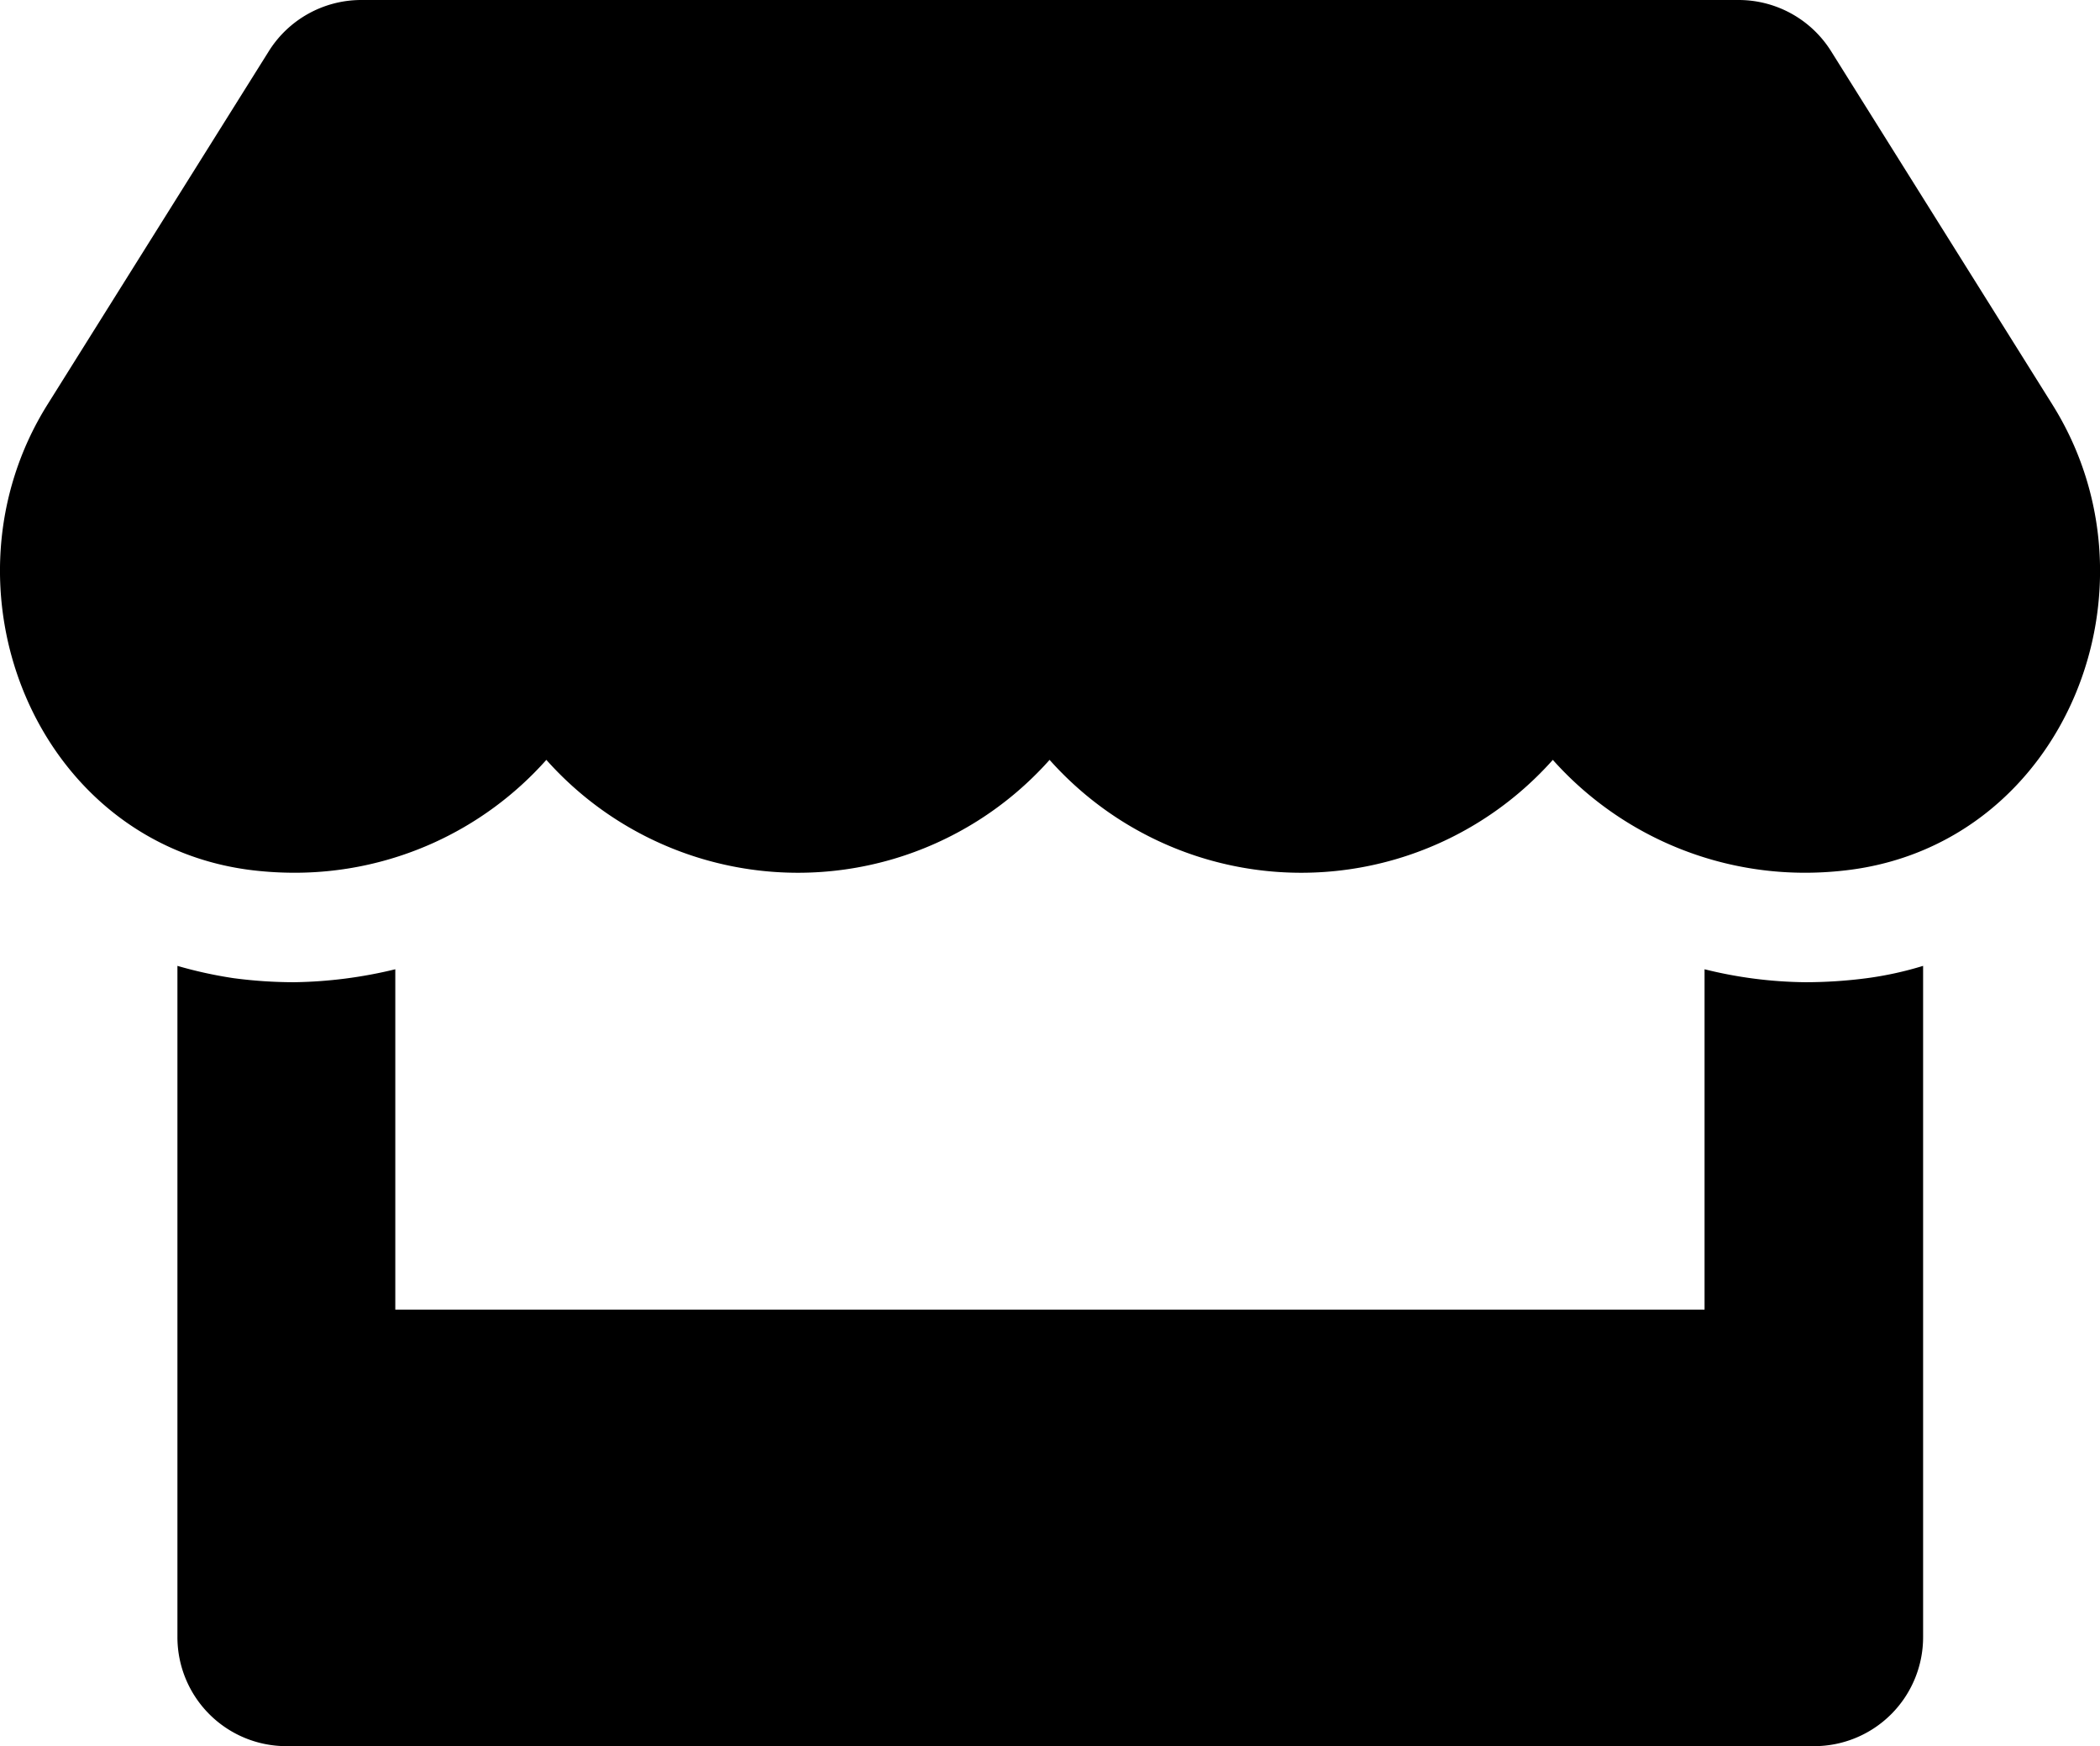
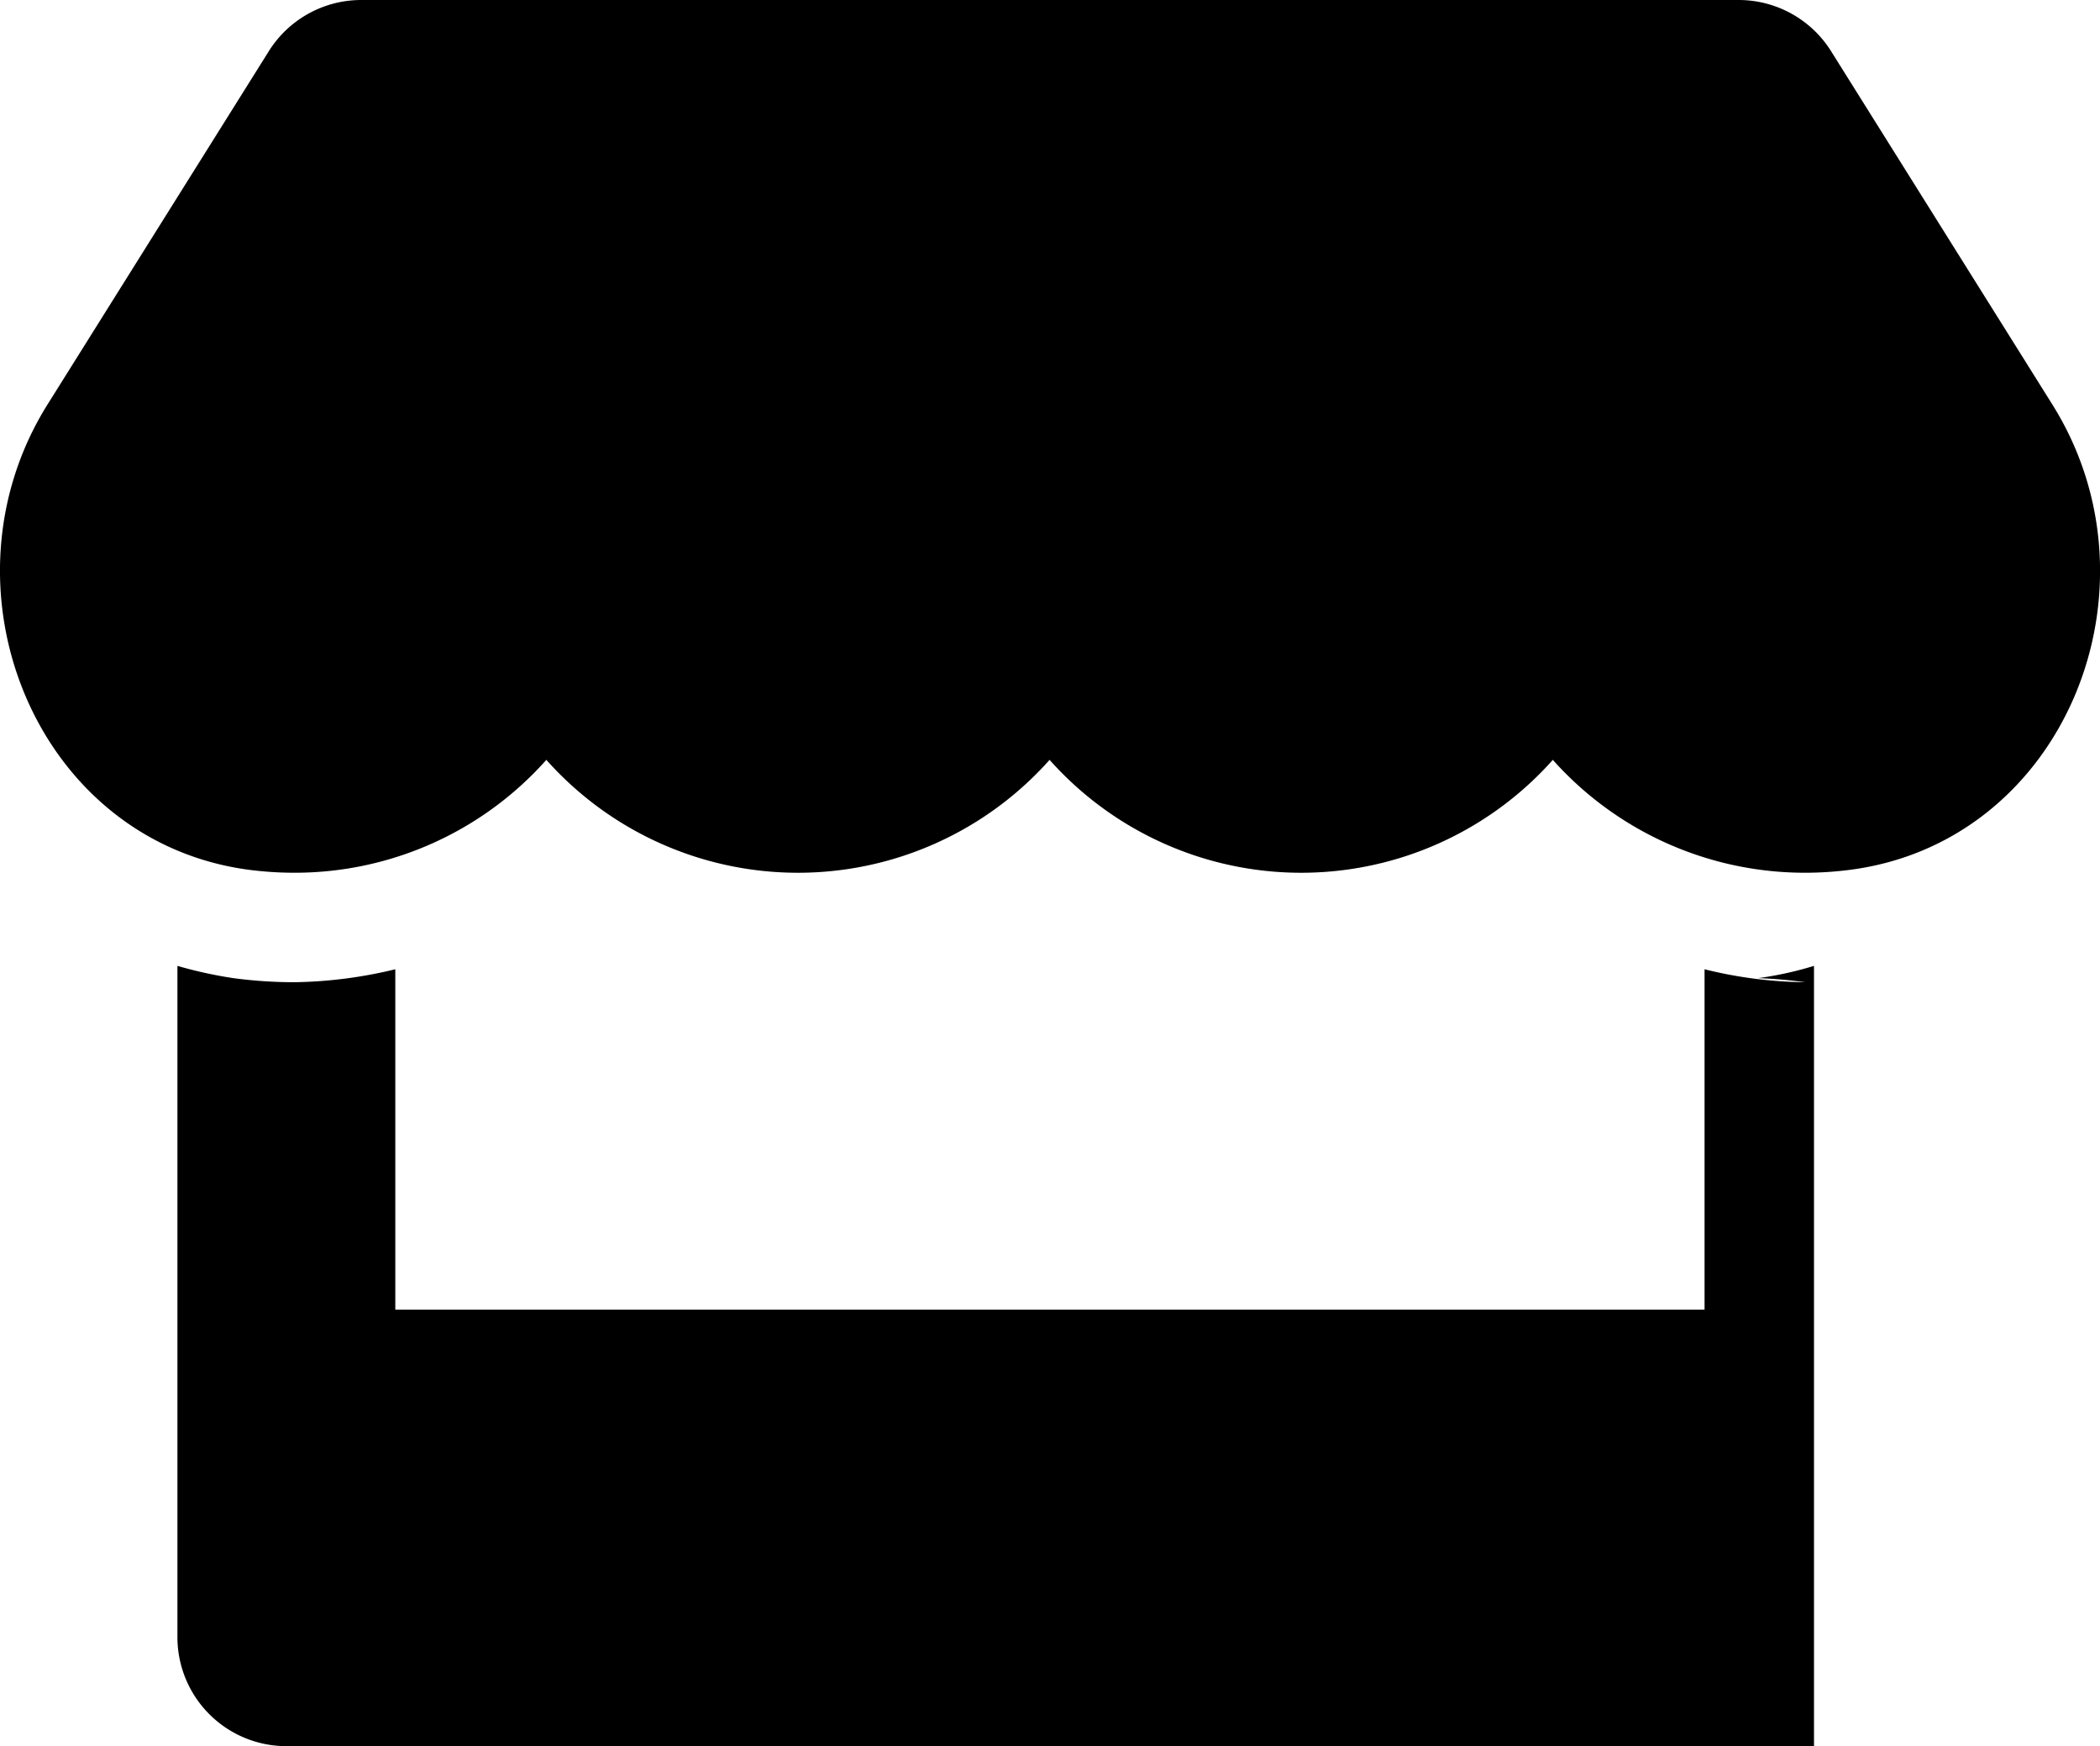
<svg xmlns="http://www.w3.org/2000/svg" width="43.307" height="36" viewBox="0 0 43.307 36">
-   <path id="Icon_awesome-store" data-name="Icon awesome-store" d="M42.328,8.339,37.765,1.055A2.251,2.251,0,0,0,35.859,0H7.453A2.251,2.251,0,0,0,5.548,1.055L.984,8.339C-1.371,12.1.717,17.332,5.119,17.93a7.307,7.307,0,0,0,.963.063,6.943,6.943,0,0,0,5.189-2.327,6.948,6.948,0,0,0,10.378,0,6.948,6.948,0,0,0,10.378,0,6.966,6.966,0,0,0,5.189,2.327,7.228,7.228,0,0,0,.963-.063C42.6,17.339,44.691,12.108,42.328,8.339ZM37.23,20.25a8.921,8.921,0,0,1-2.074-.267V27h-27V19.983a9.315,9.315,0,0,1-2.074.267,9.487,9.487,0,0,1-1.266-.084,8.842,8.842,0,0,1-1.153-.253V33.75A2.248,2.248,0,0,0,5.913,36h31.5a2.248,2.248,0,0,0,2.25-2.25V19.913a7.179,7.179,0,0,1-1.153.253A9.778,9.778,0,0,1,37.23,20.25Z" transform="translate(-0.004)" />
+   <path id="Icon_awesome-store" data-name="Icon awesome-store" d="M42.328,8.339,37.765,1.055A2.251,2.251,0,0,0,35.859,0H7.453A2.251,2.251,0,0,0,5.548,1.055L.984,8.339C-1.371,12.1.717,17.332,5.119,17.93a7.307,7.307,0,0,0,.963.063,6.943,6.943,0,0,0,5.189-2.327,6.948,6.948,0,0,0,10.378,0,6.948,6.948,0,0,0,10.378,0,6.966,6.966,0,0,0,5.189,2.327,7.228,7.228,0,0,0,.963-.063C42.6,17.339,44.691,12.108,42.328,8.339ZM37.23,20.25a8.921,8.921,0,0,1-2.074-.267V27h-27V19.983a9.315,9.315,0,0,1-2.074.267,9.487,9.487,0,0,1-1.266-.084,8.842,8.842,0,0,1-1.153-.253V33.75A2.248,2.248,0,0,0,5.913,36h31.5V19.913a7.179,7.179,0,0,1-1.153.253A9.778,9.778,0,0,1,37.23,20.25Z" transform="translate(-0.004)" />
</svg>